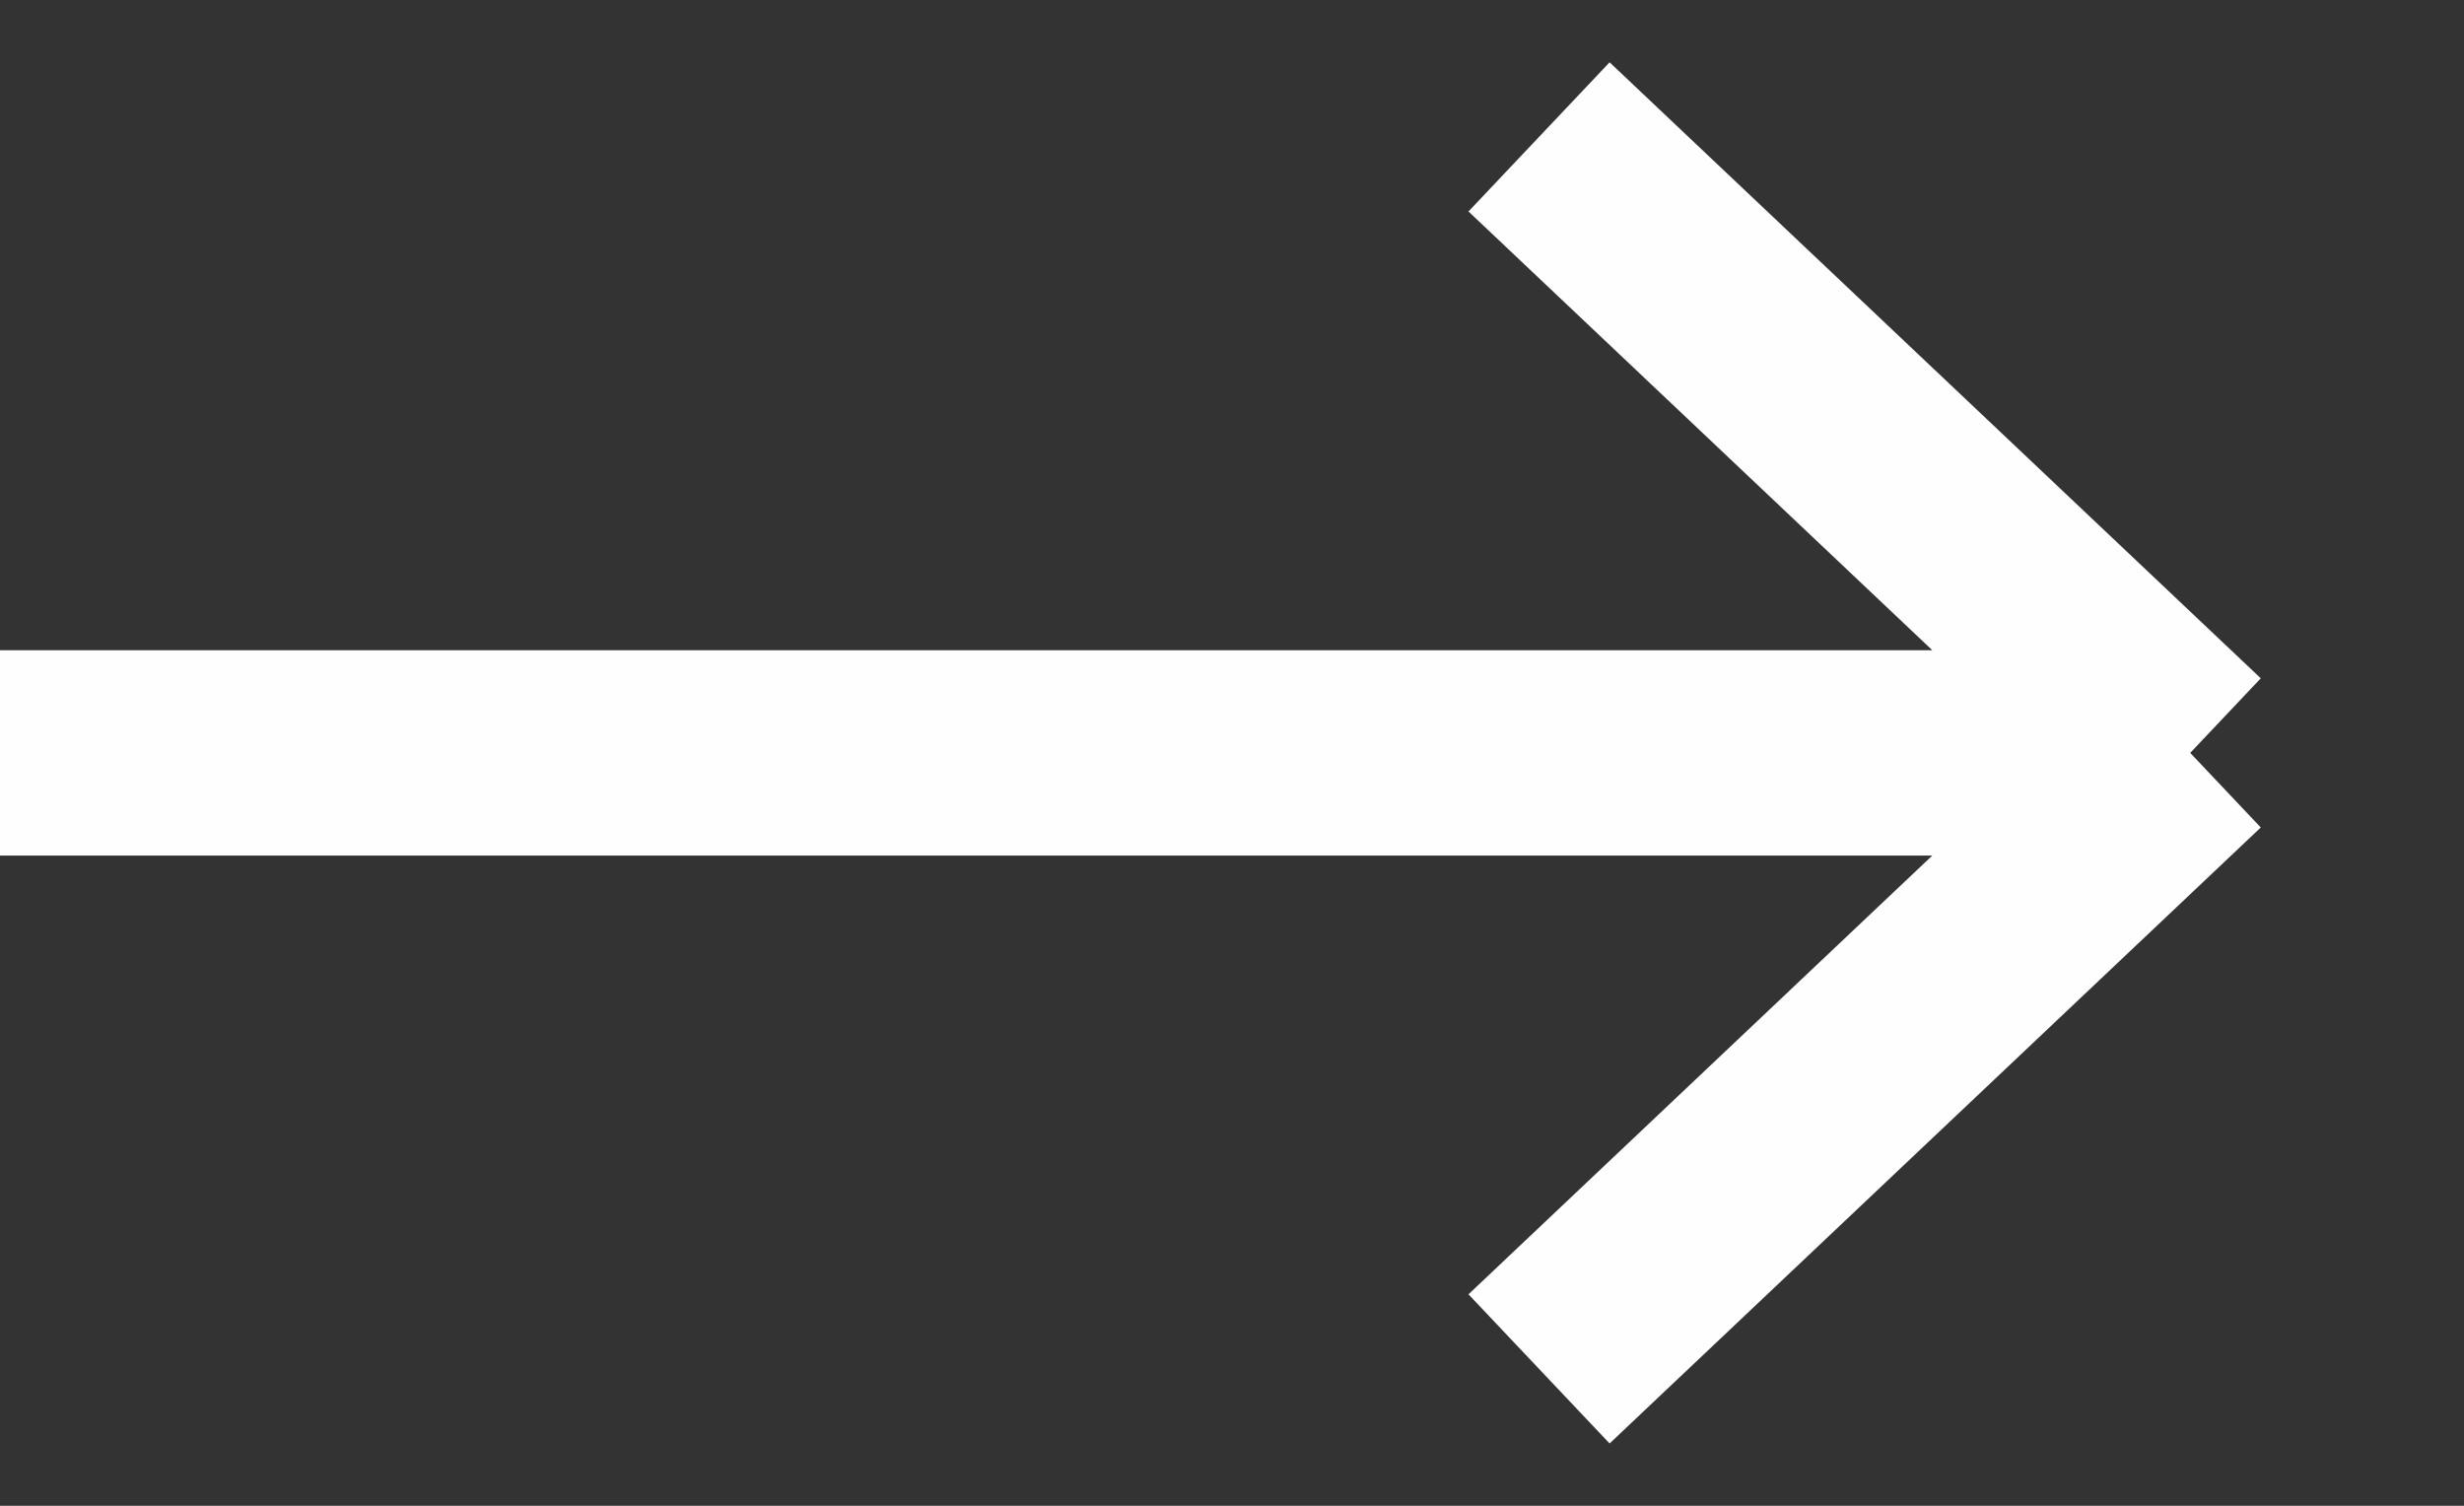
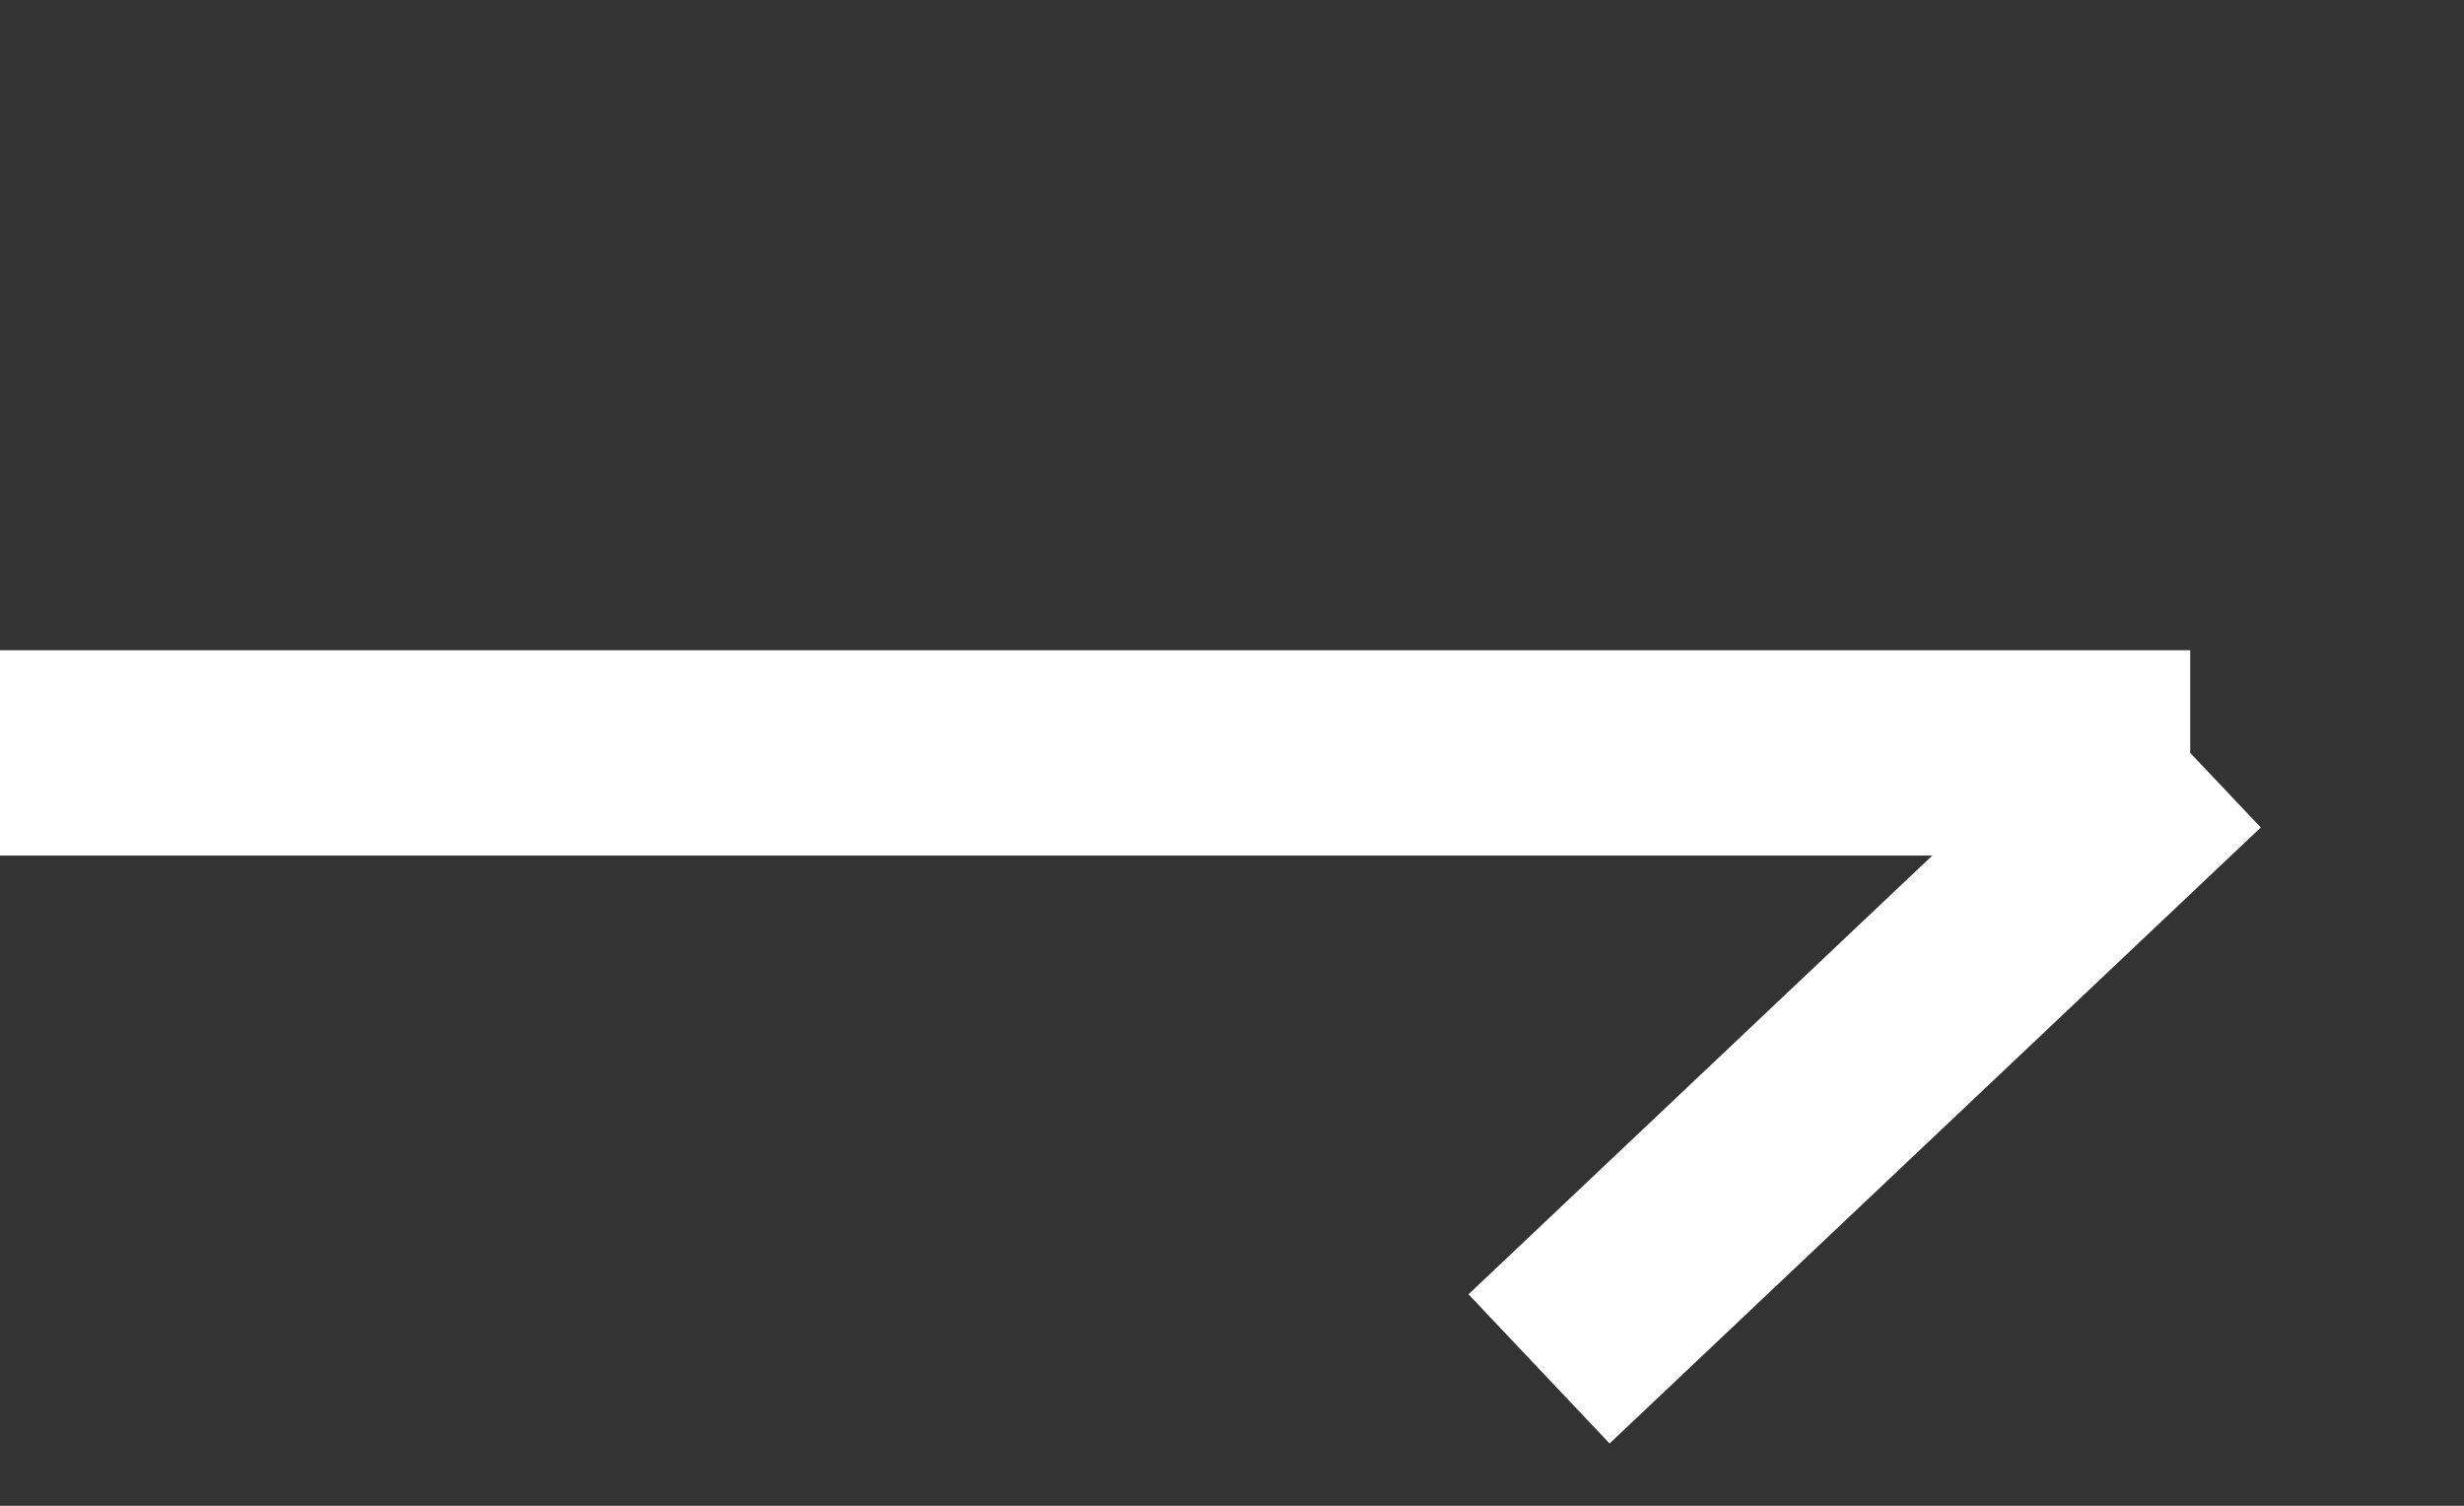
<svg xmlns="http://www.w3.org/2000/svg" width="18" height="11" fill="none">
  <rect width="100%" height="100%" fill="#333333" stroke="none" />
-   <path d="M0 5.5h16m0 0L11.243 1M16 5.5L11.243 10" stroke="#FEFEFE" stroke-width="1.5" />
+   <path d="M0 5.5h16m0 0M16 5.5L11.243 10" stroke="#FEFEFE" stroke-width="1.5" />
</svg>